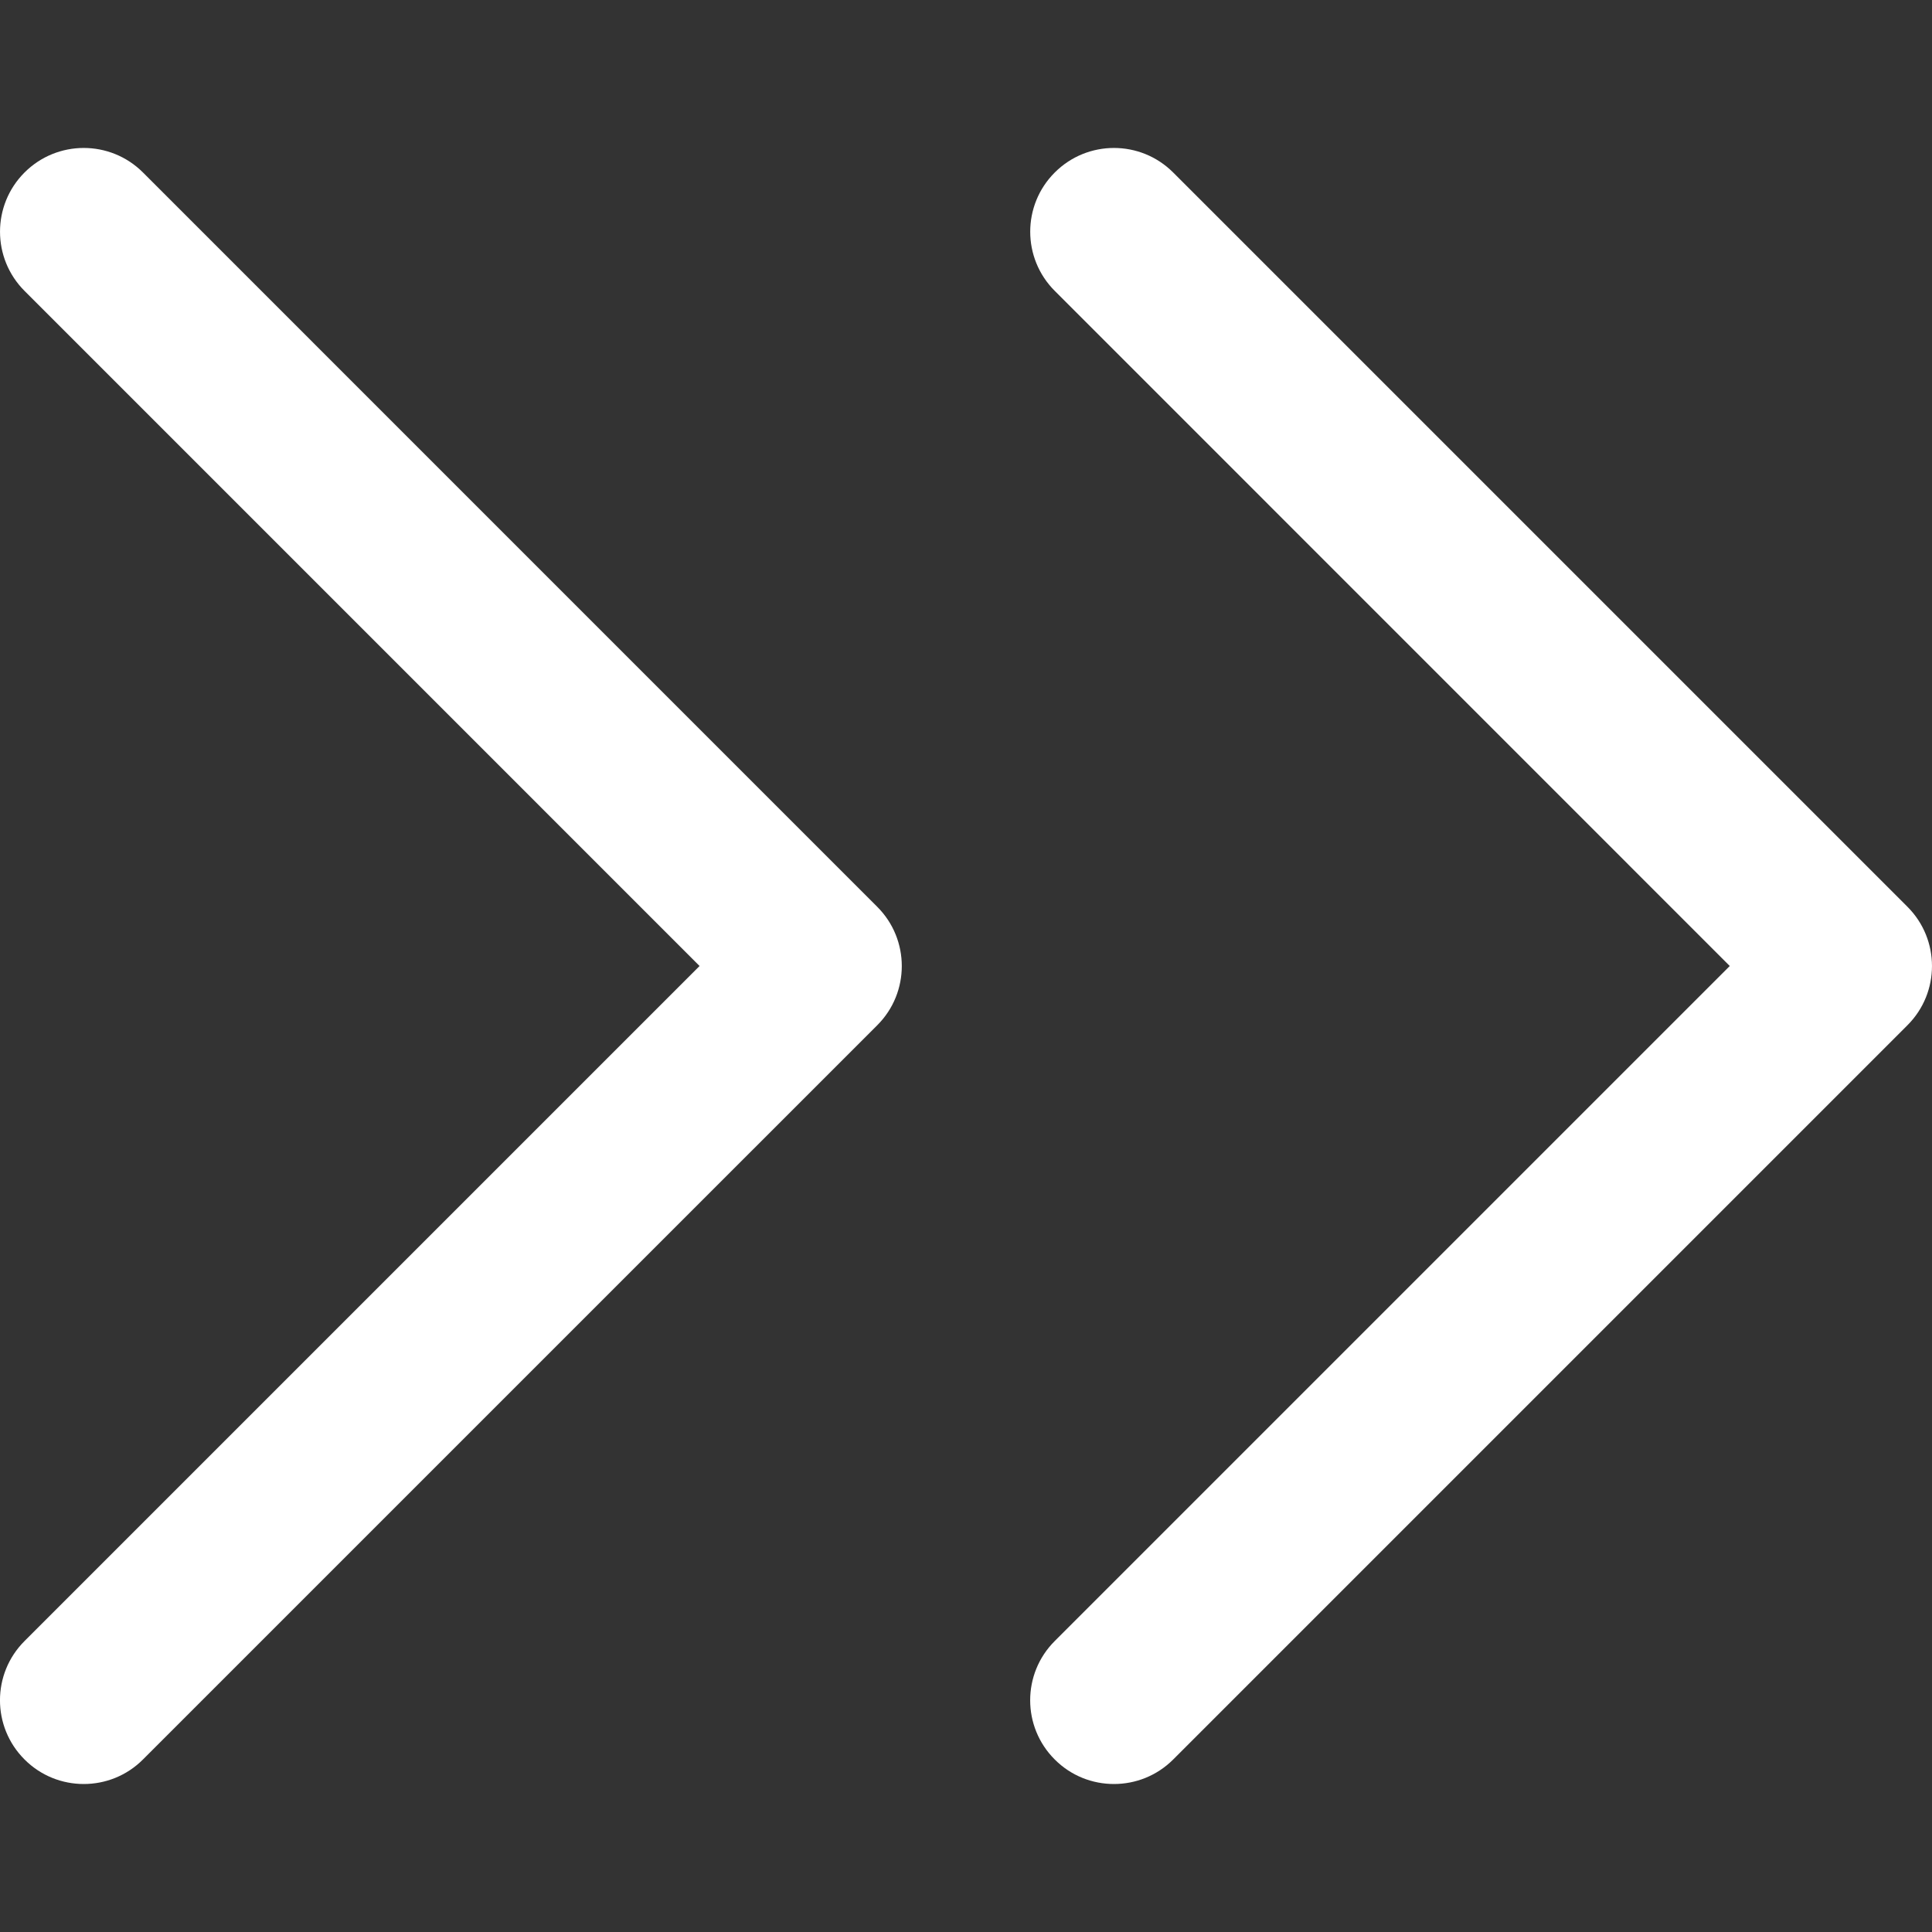
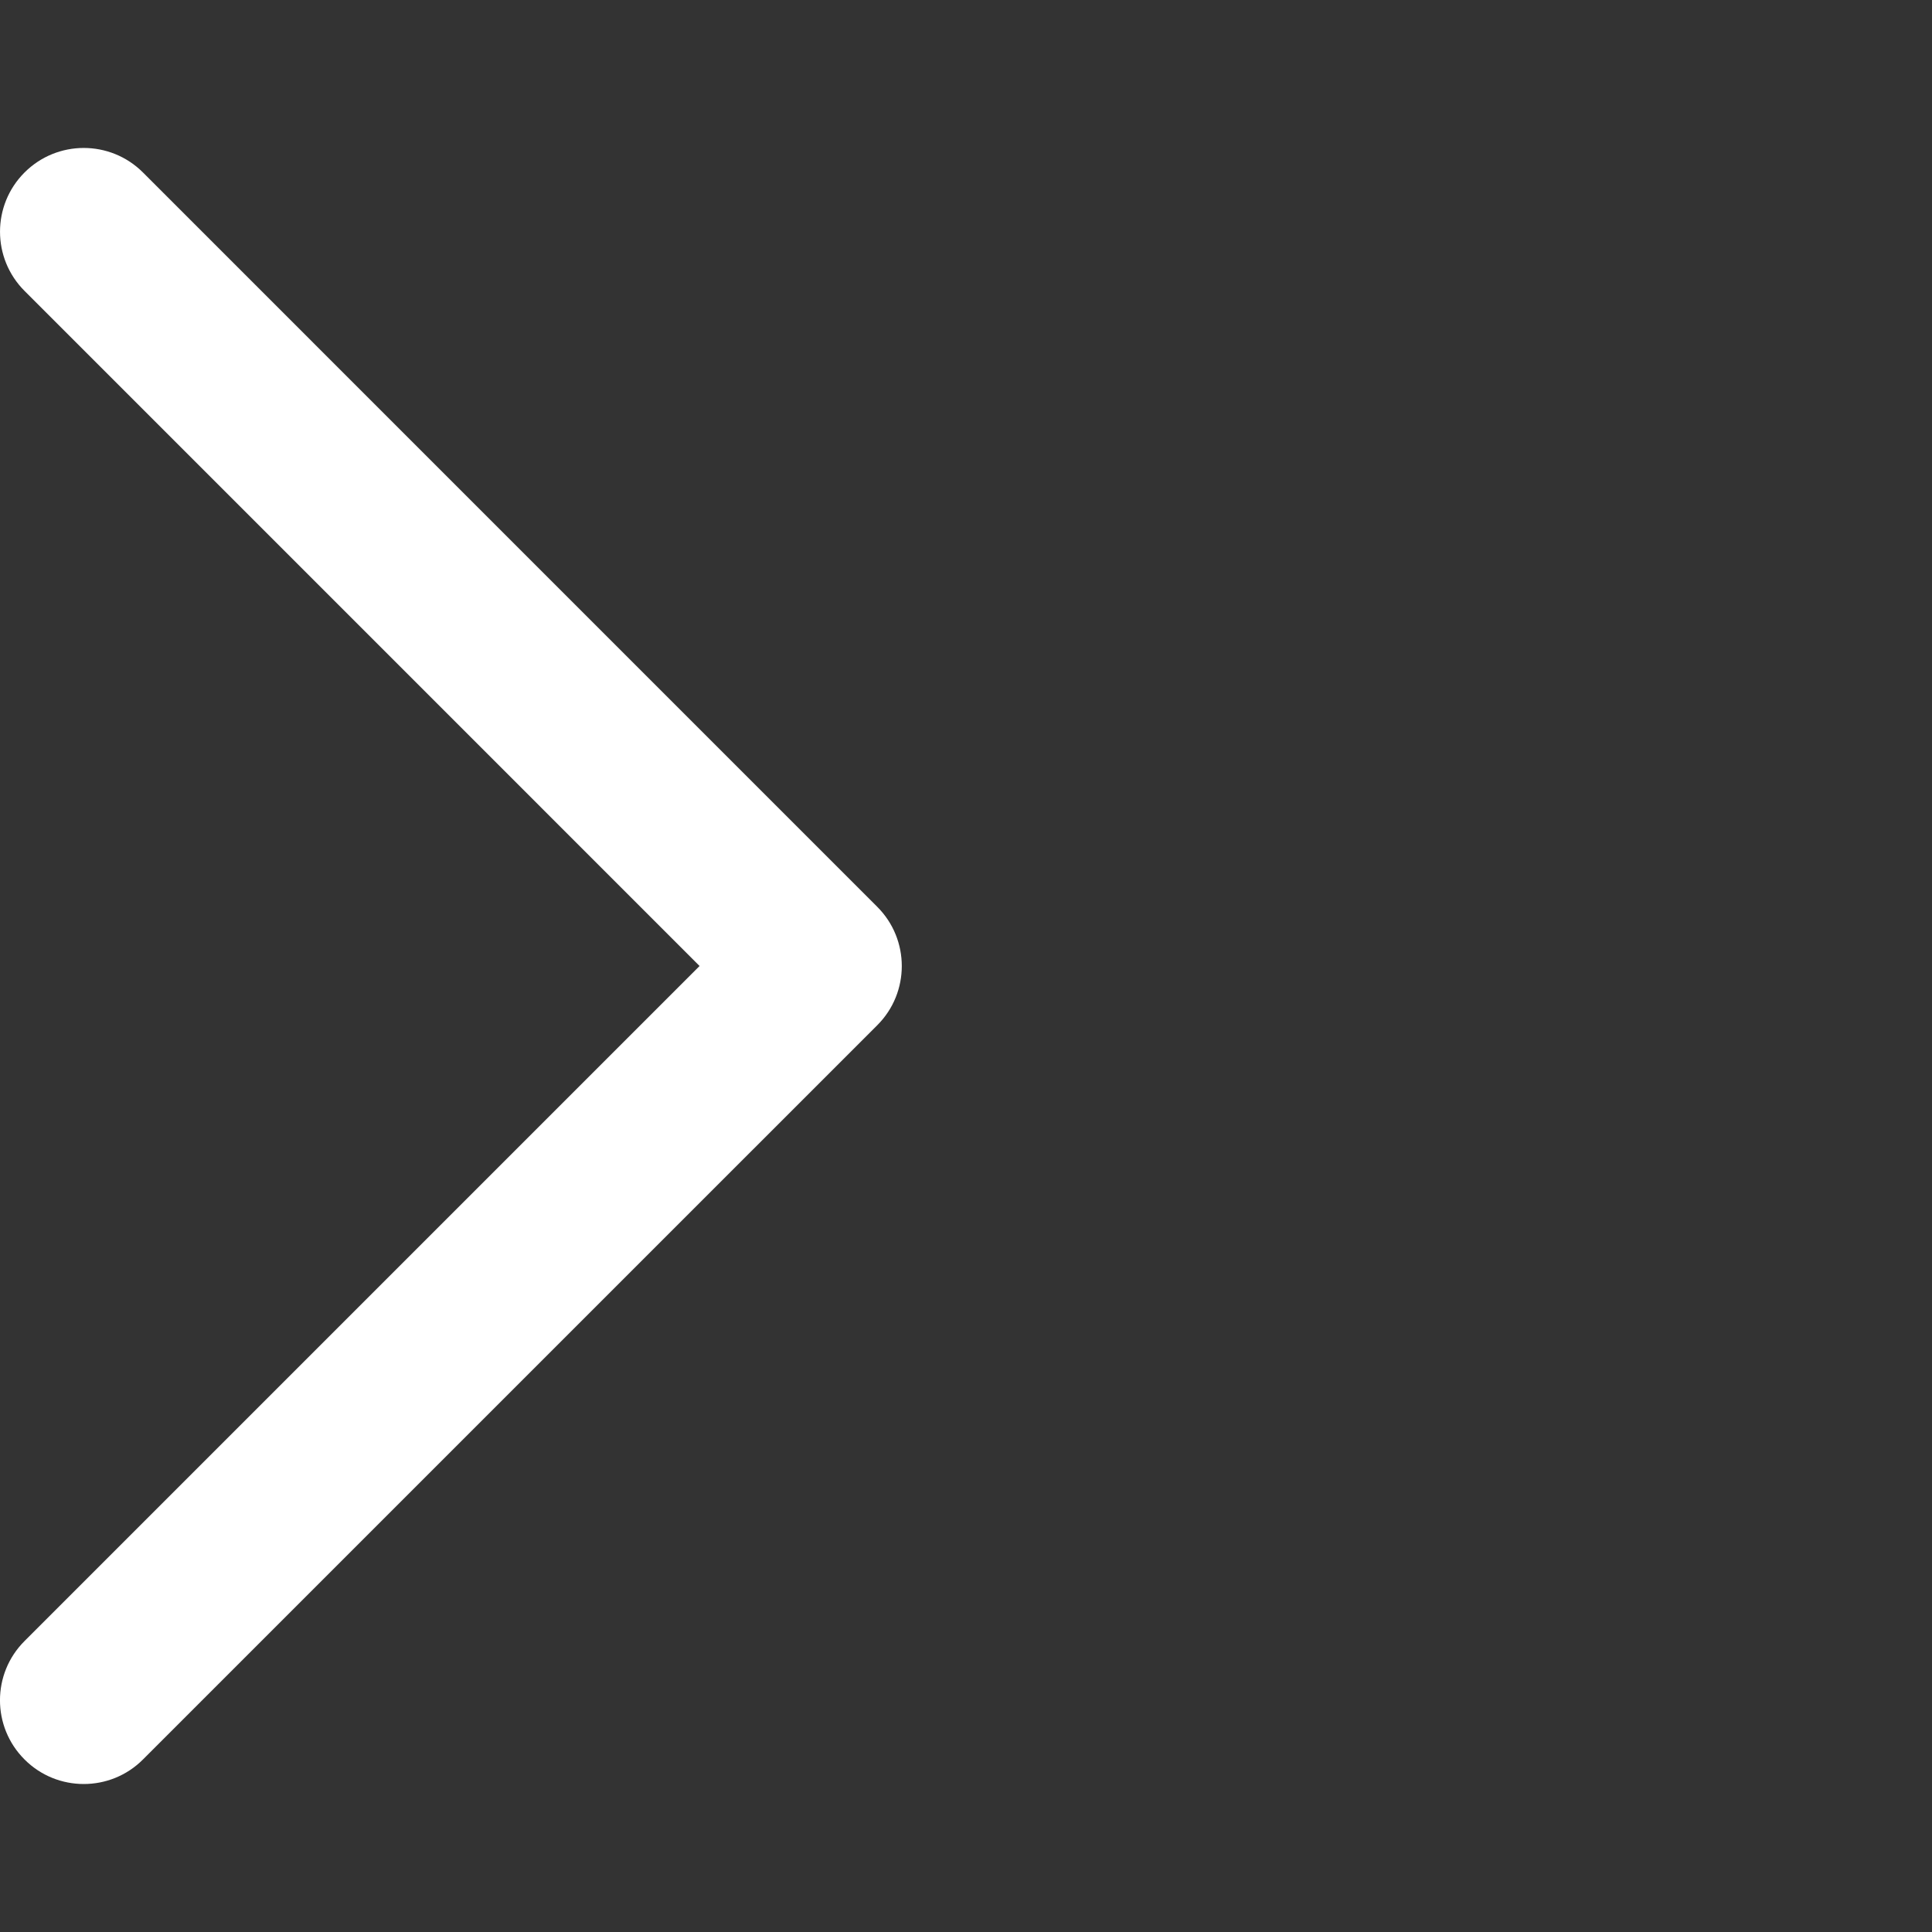
<svg xmlns="http://www.w3.org/2000/svg" version="1.1" id="Capa_1" x="0px" y="0px" width="40px" height="40px" viewBox="355 105 40 40" enable-background="new 355 105 40 40" xml:space="preserve">
  <rect x="355" y="105" width="40" height="40" fill="#333333" stroke="none" />
  <g>
    <g>
-       <path fill="#FFFFFF" d="M394.492,123.774l-15.203-15.203c-0.677-0.677-1.774-0.677-2.451,0c-0.678,0.677-0.678,1.775,0,2.452    L390.813,125l-13.976,13.976c-0.678,0.677-0.678,1.775,0,2.452c0.338,0.339,0.781,0.508,1.226,0.508s0.888-0.169,1.227-0.508    l15.202-15.202C395.169,125.55,395.169,124.451,394.492,123.774z" />
-     </g>
+       </g>
  </g>
  <g>
    <g>
      <path fill="#FFFFFF" d="M373.162,123.774l-15.202-15.203c-0.677-0.677-1.775-0.677-2.452,0s-0.677,1.775,0,2.452L369.484,125    l-13.976,13.976c-0.678,0.677-0.678,1.775,0,2.452c0.338,0.339,0.782,0.508,1.226,0.508c0.444,0,0.888-0.169,1.226-0.508    l15.203-15.202C373.84,125.55,373.84,124.451,373.162,123.774z" />
    </g>
  </g>
</svg>